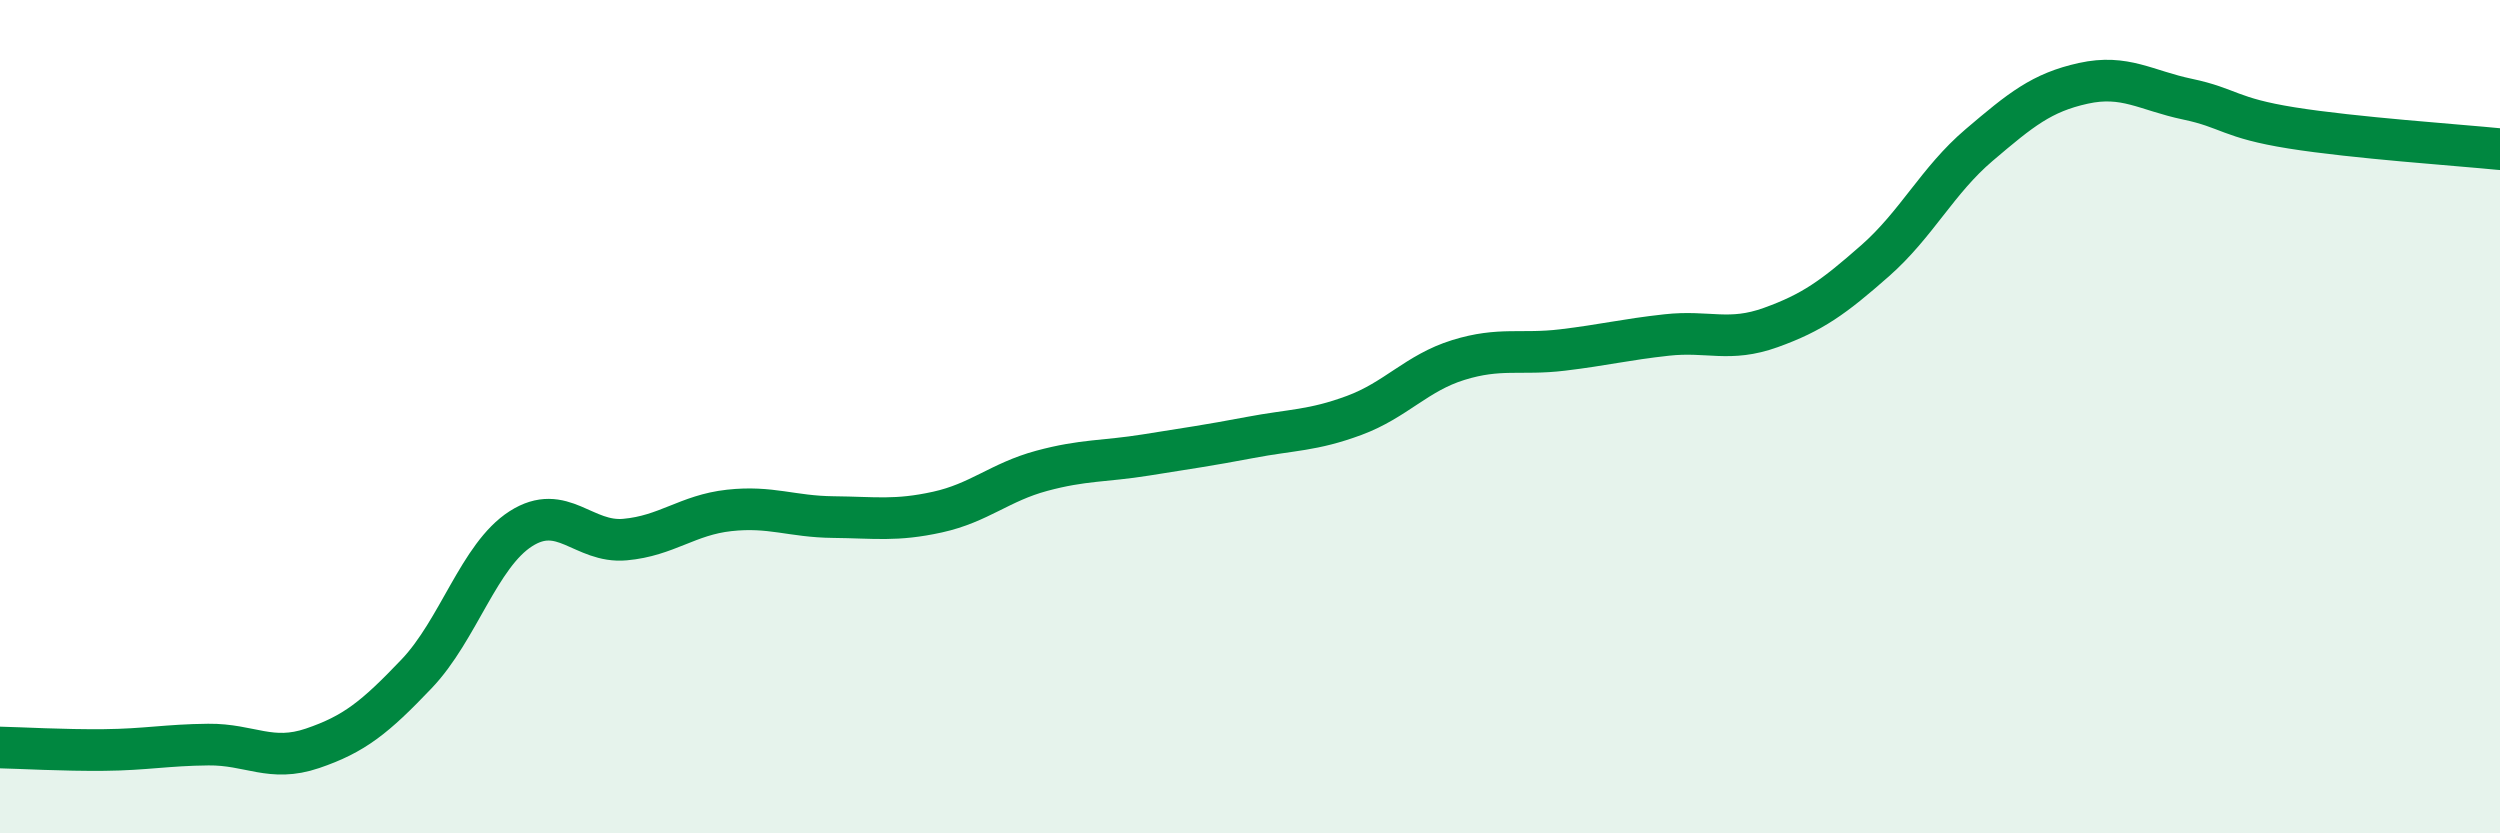
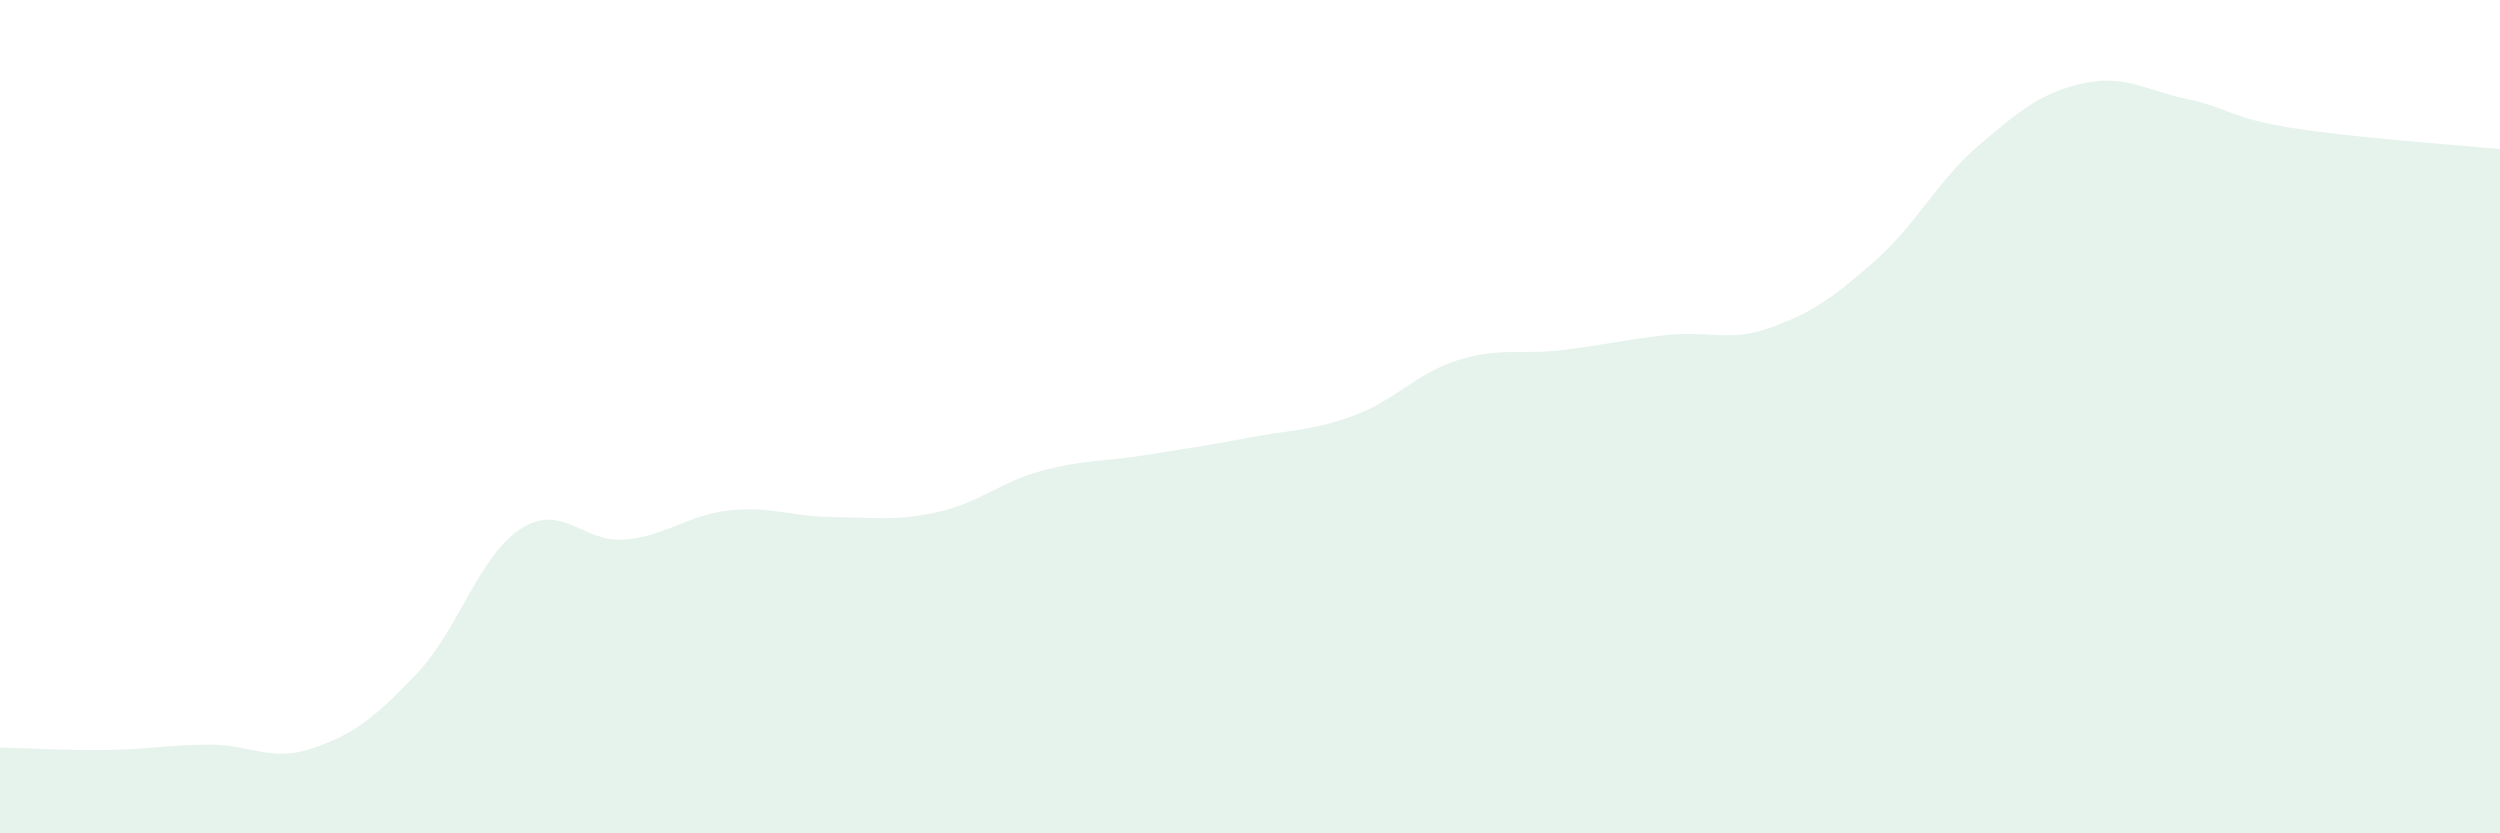
<svg xmlns="http://www.w3.org/2000/svg" width="60" height="20" viewBox="0 0 60 20">
  <path d="M 0,17.94 C 0.5,17.95 1.5,18.01 2.5,18 C 3.5,17.99 4,17.88 5,17.87 C 6,17.86 6.5,18.3 7.5,17.96 C 8.5,17.62 9,17.22 10,16.17 C 11,15.12 11.5,13.33 12.5,12.69 C 13.5,12.05 14,13.04 15,12.95 C 16,12.86 16.5,12.36 17.5,12.25 C 18.5,12.14 19,12.4 20,12.41 C 21,12.42 21.5,12.51 22.5,12.29 C 23.5,12.07 24,11.57 25,11.3 C 26,11.03 26.5,11.08 27.5,10.92 C 28.5,10.76 29,10.69 30,10.5 C 31,10.31 31.5,10.34 32.5,9.97 C 33.5,9.6 34,8.95 35,8.64 C 36,8.33 36.5,8.52 37.5,8.4 C 38.5,8.28 39,8.15 40,8.04 C 41,7.93 41.5,8.22 42.5,7.86 C 43.5,7.5 44,7.14 45,6.26 C 46,5.38 46.5,4.33 47.5,3.48 C 48.5,2.63 49,2.22 50,2 C 51,1.78 51.5,2.17 52.5,2.38 C 53.5,2.59 53.5,2.83 55,3.07 C 56.5,3.31 59,3.48 60,3.58L60 20L0 20Z" fill="#008740" opacity="0.1" stroke-linecap="round" stroke-linejoin="round" />
-   <path d="M 0,17.94 C 0.5,17.95 1.5,18.01 2.5,18 C 3.5,17.99 4,17.88 5,17.87 C 6,17.86 6.5,18.3 7.5,17.96 C 8.5,17.62 9,17.22 10,16.17 C 11,15.12 11.5,13.33 12.5,12.69 C 13.5,12.05 14,13.04 15,12.95 C 16,12.86 16.5,12.36 17.5,12.25 C 18.5,12.14 19,12.4 20,12.41 C 21,12.42 21.5,12.51 22.5,12.29 C 23.5,12.07 24,11.57 25,11.3 C 26,11.03 26.5,11.08 27.5,10.92 C 28.5,10.76 29,10.69 30,10.5 C 31,10.31 31.5,10.34 32.5,9.97 C 33.5,9.6 34,8.95 35,8.64 C 36,8.33 36.5,8.52 37.5,8.4 C 38.5,8.28 39,8.15 40,8.04 C 41,7.93 41.5,8.22 42.5,7.86 C 43.5,7.5 44,7.14 45,6.26 C 46,5.38 46.5,4.33 47.5,3.48 C 48.5,2.63 49,2.22 50,2 C 51,1.78 51.5,2.17 52.5,2.38 C 53.5,2.59 53.5,2.83 55,3.07 C 56.5,3.31 59,3.48 60,3.58" stroke="#008740" stroke-width="1" fill="none" stroke-linecap="round" stroke-linejoin="round" />
</svg>